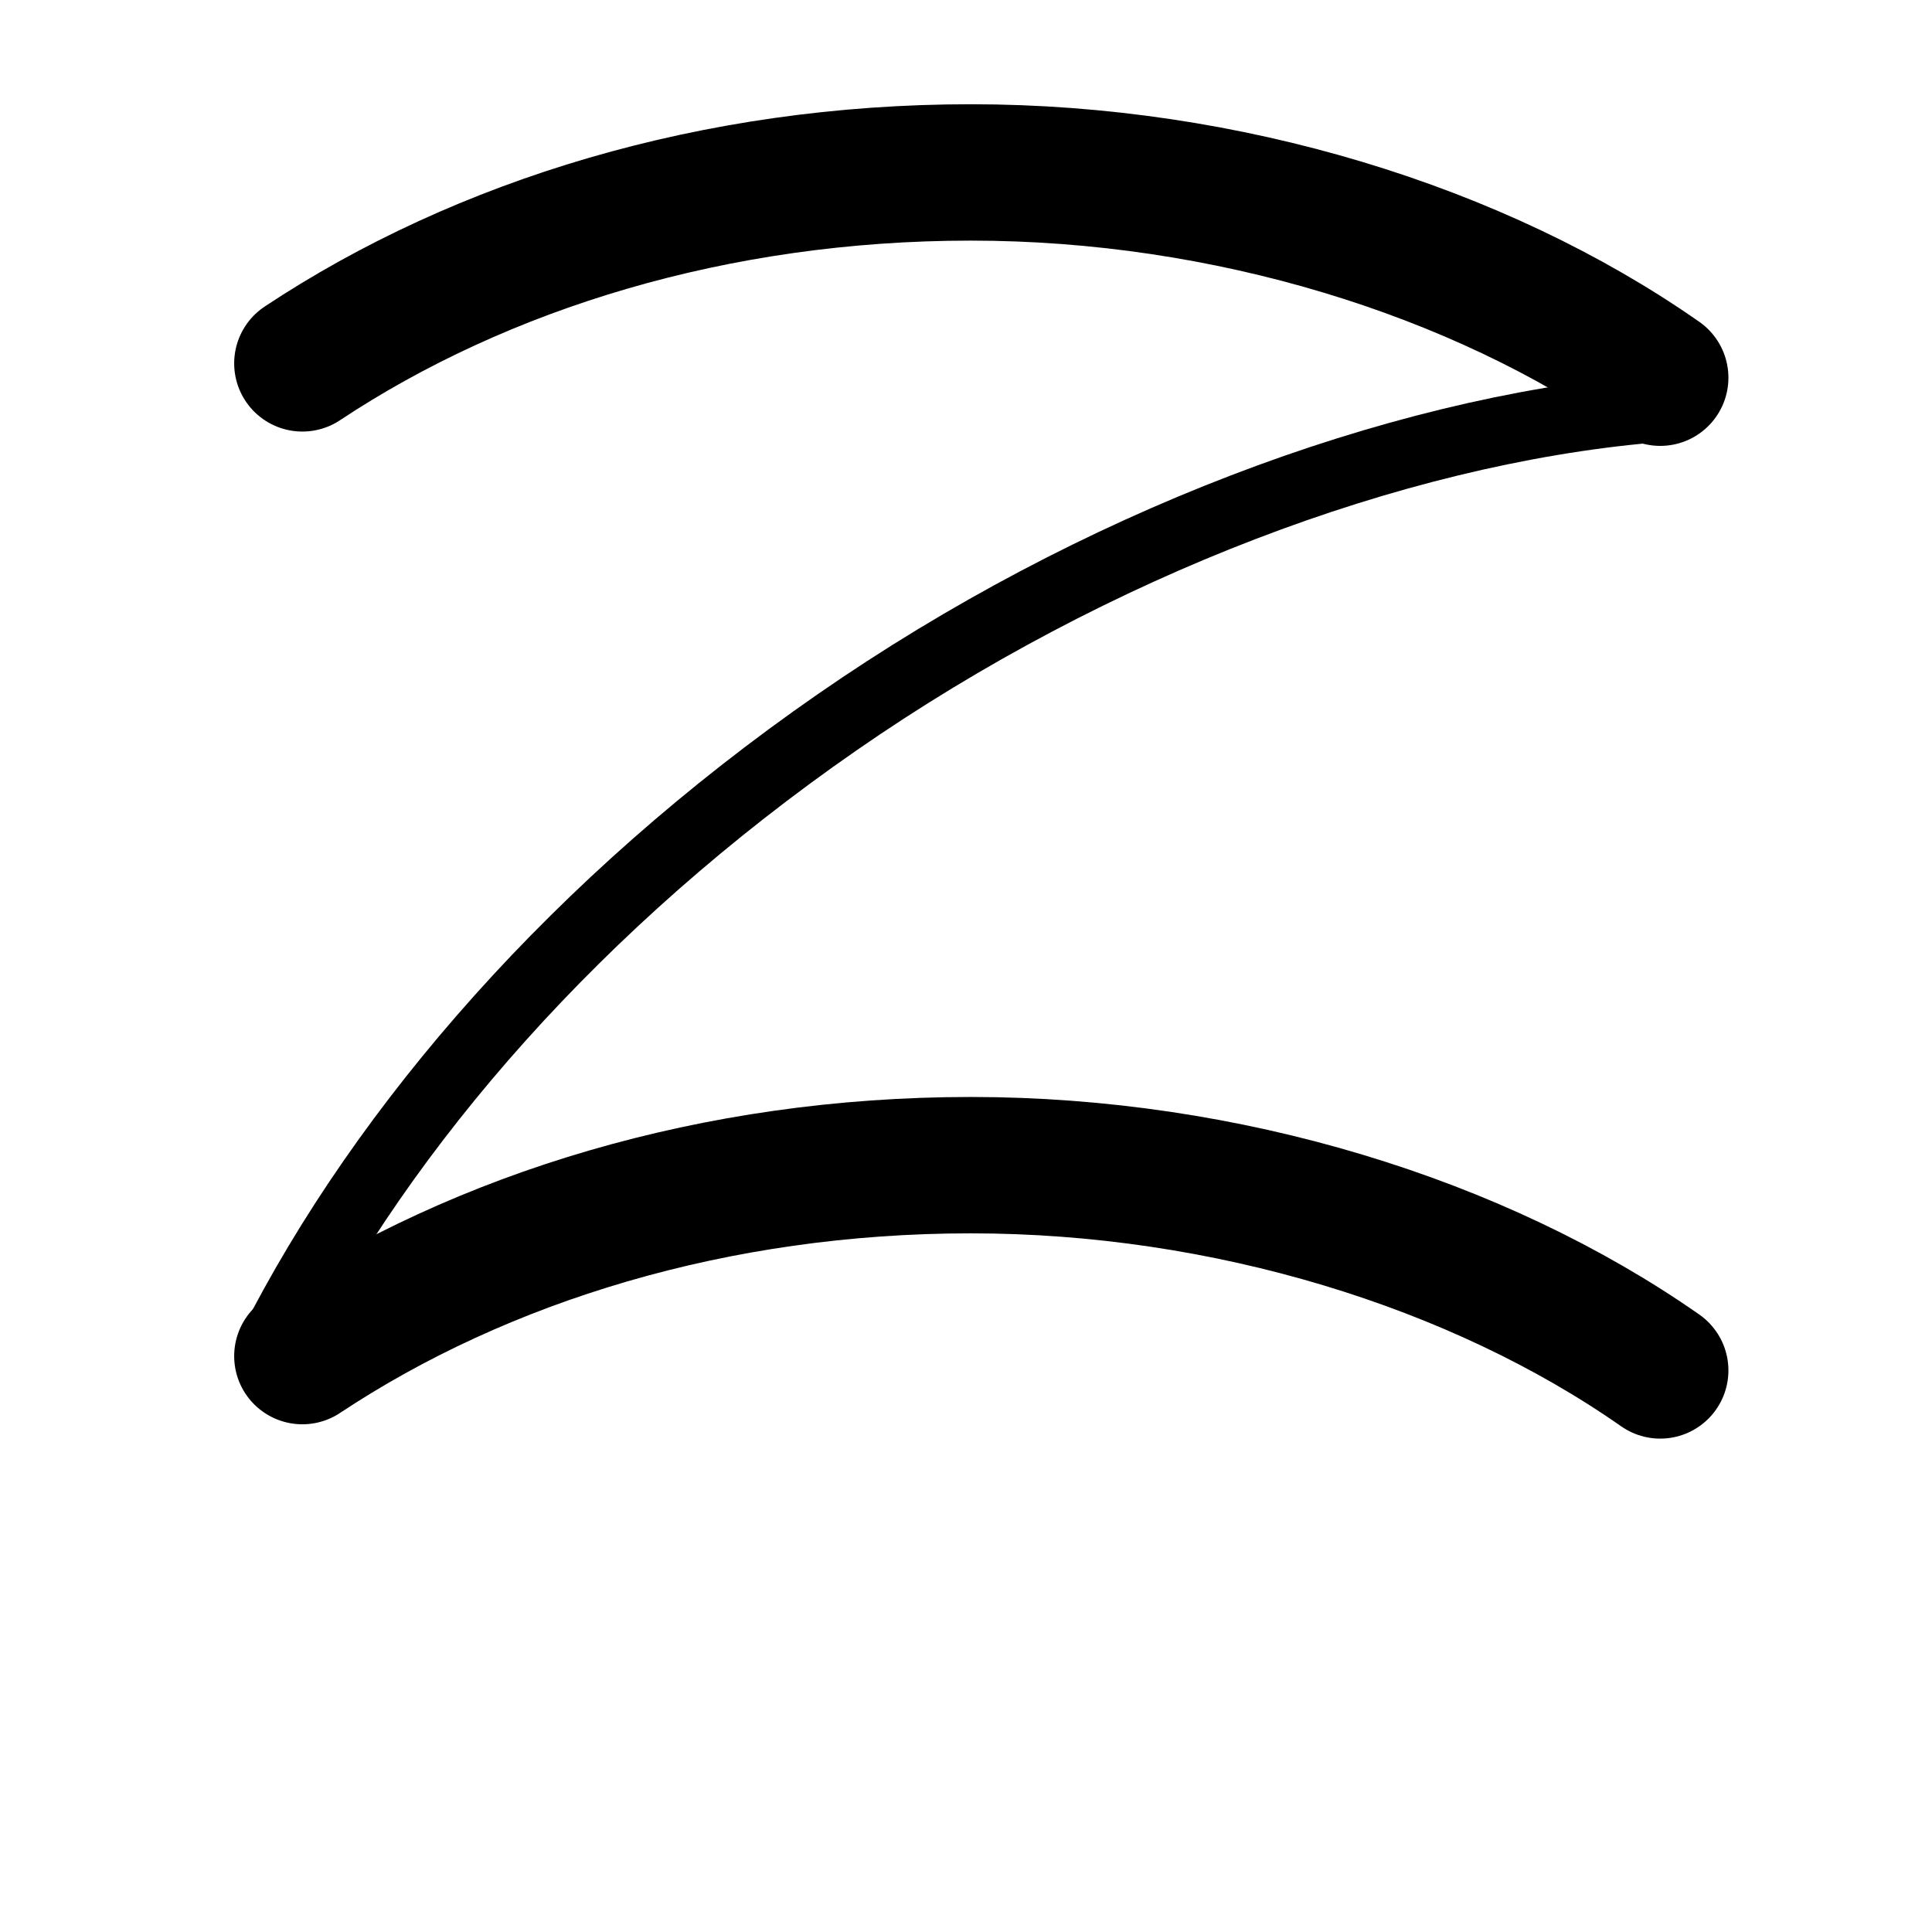
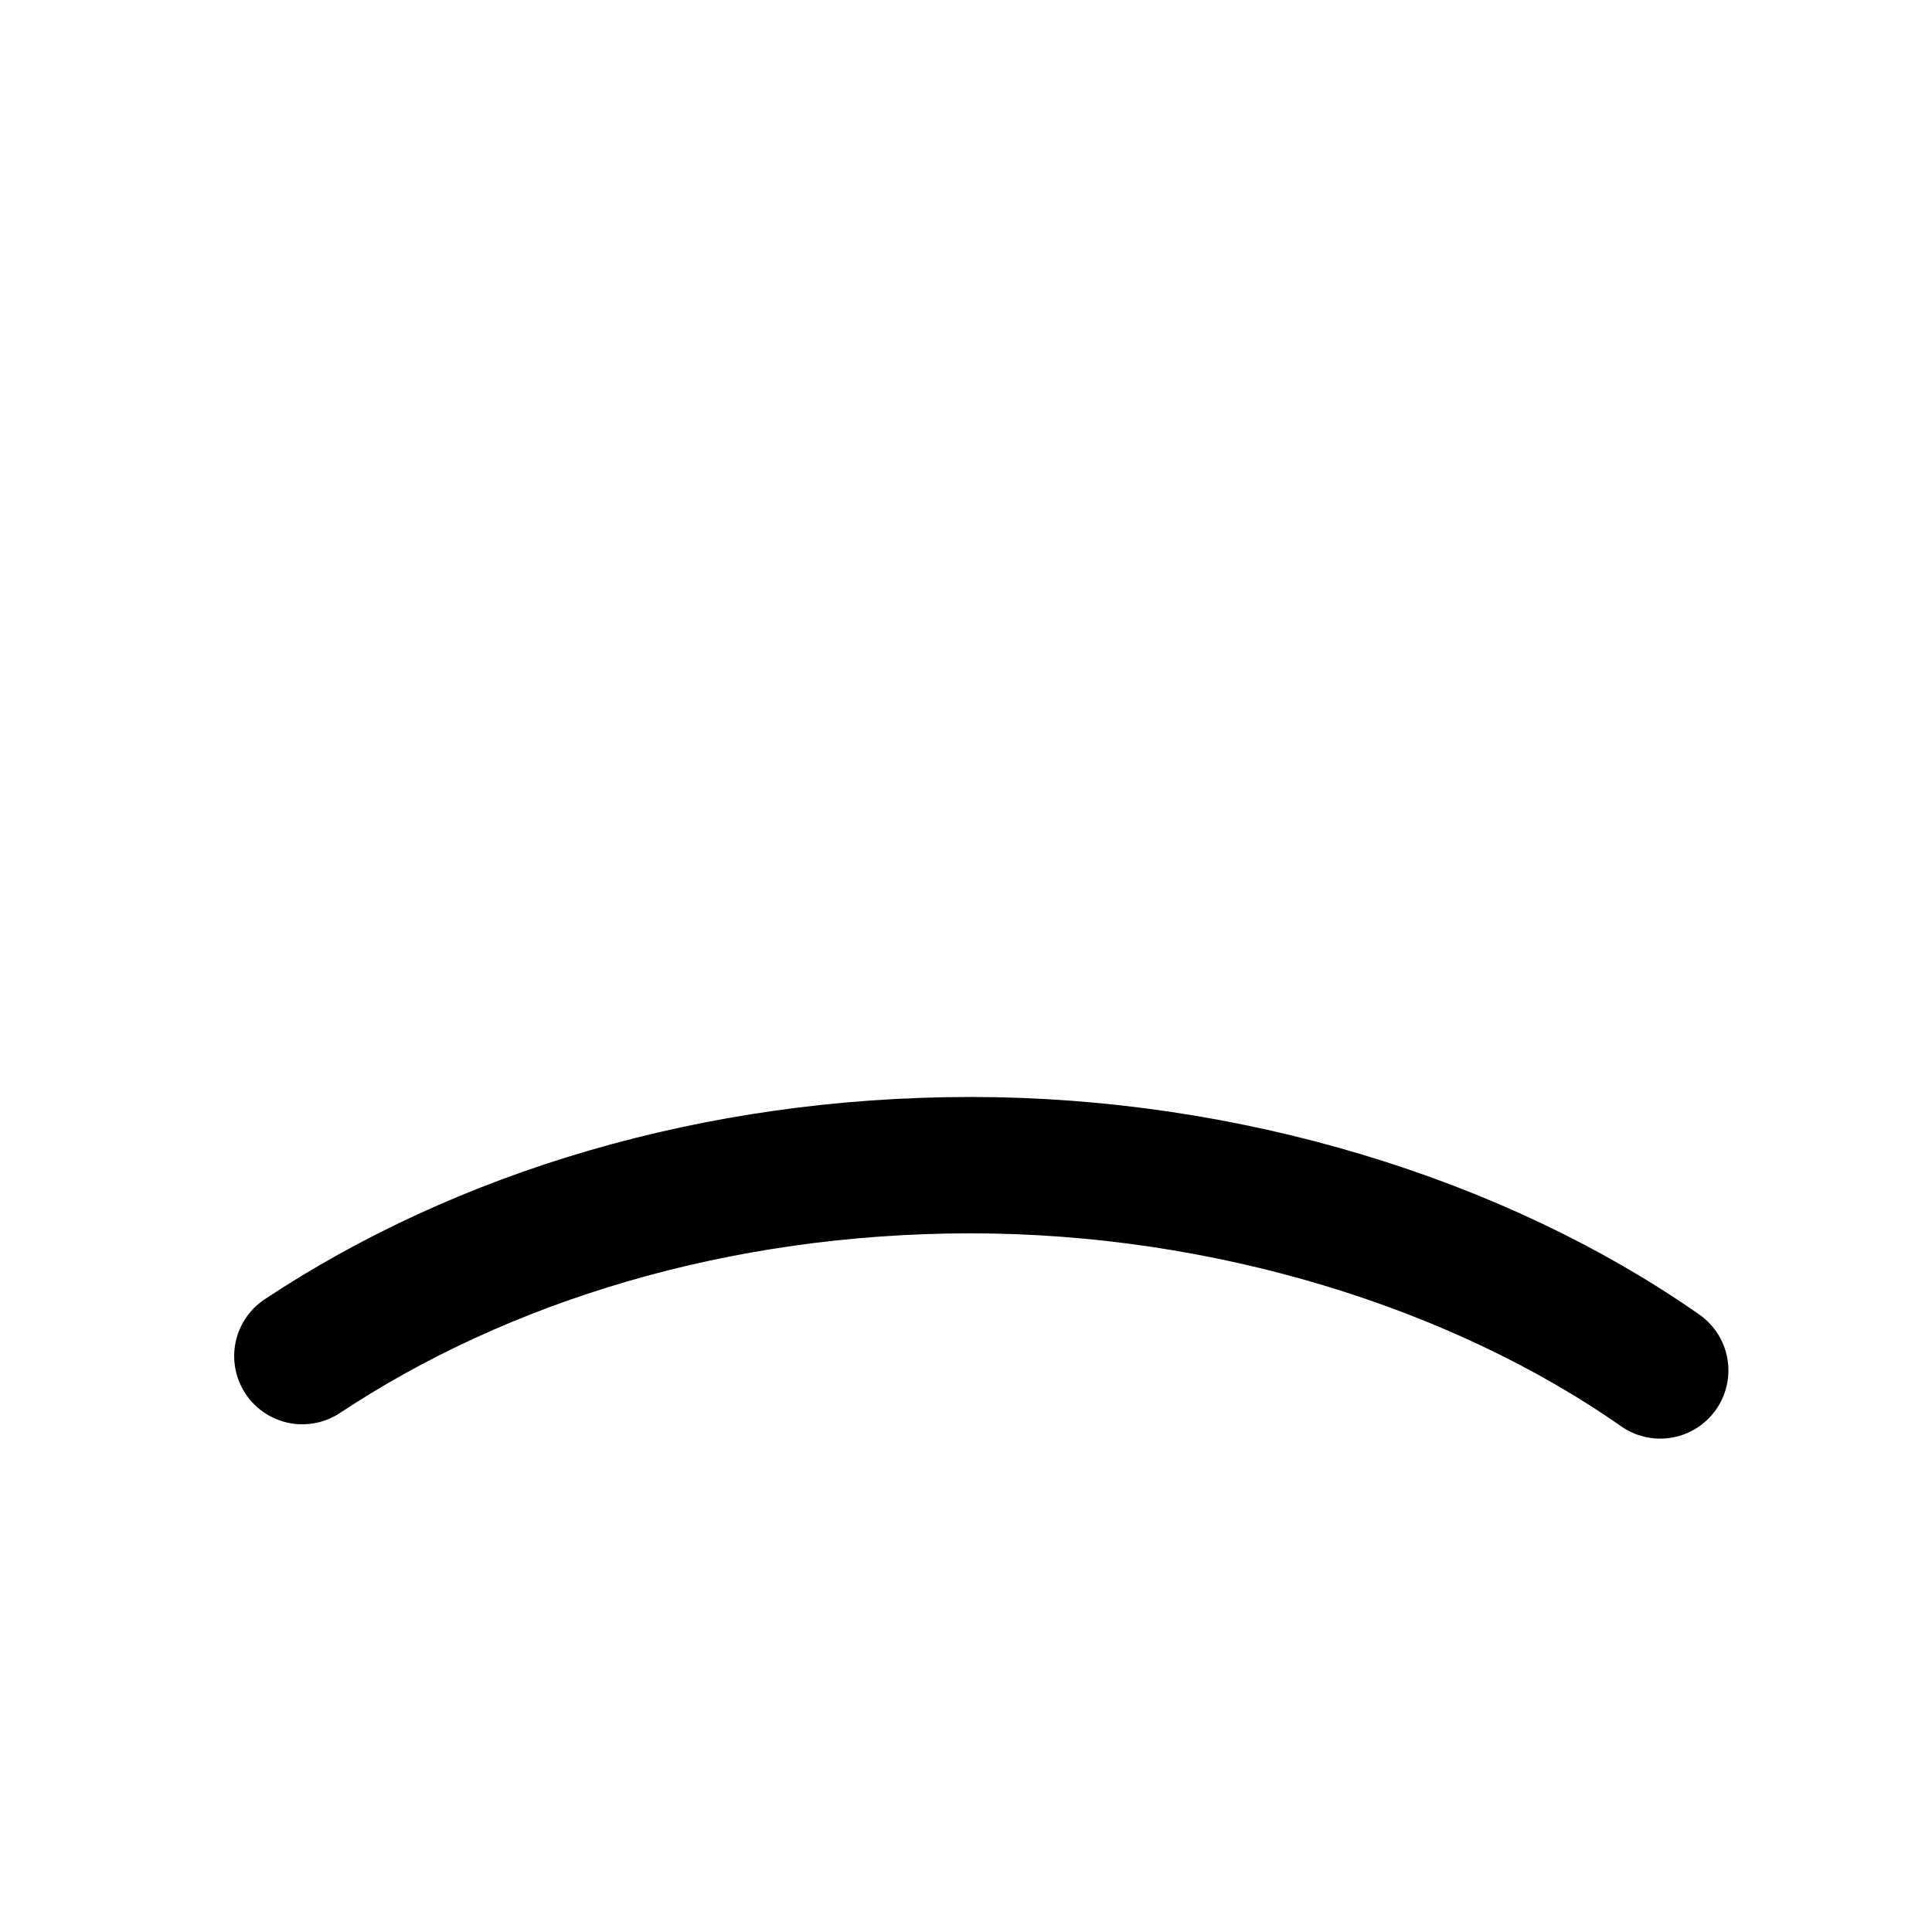
<svg xmlns="http://www.w3.org/2000/svg" id="a" viewBox="0 0 120 120">
  <defs>
    <style>.b,.c,.d{fill:none;}.c{stroke-linecap:round;stroke-width:8.47px;}.c,.d{stroke:#000;stroke-miterlimit:10;}.d{stroke-width:4.24px;}</style>
  </defs>
-   <rect class="b" width="120" height="120" />
  <g>
-     <path class="c" d="M18.78,22.57c11.16-7.4,25.66-11.86,41.52-11.86s31.5,4.83,42.82,12.75" />
    <path class="c" d="M18.78,84.23c11.16-7.4,25.66-11.86,41.52-11.86s31.5,4.83,42.82,12.75" />
-     <path class="d" d="M16.87,83.68c7.03-13.88,19.11-27.71,35.1-38.8s34.52-18.08,50.45-19.49" />
  </g>
</svg>